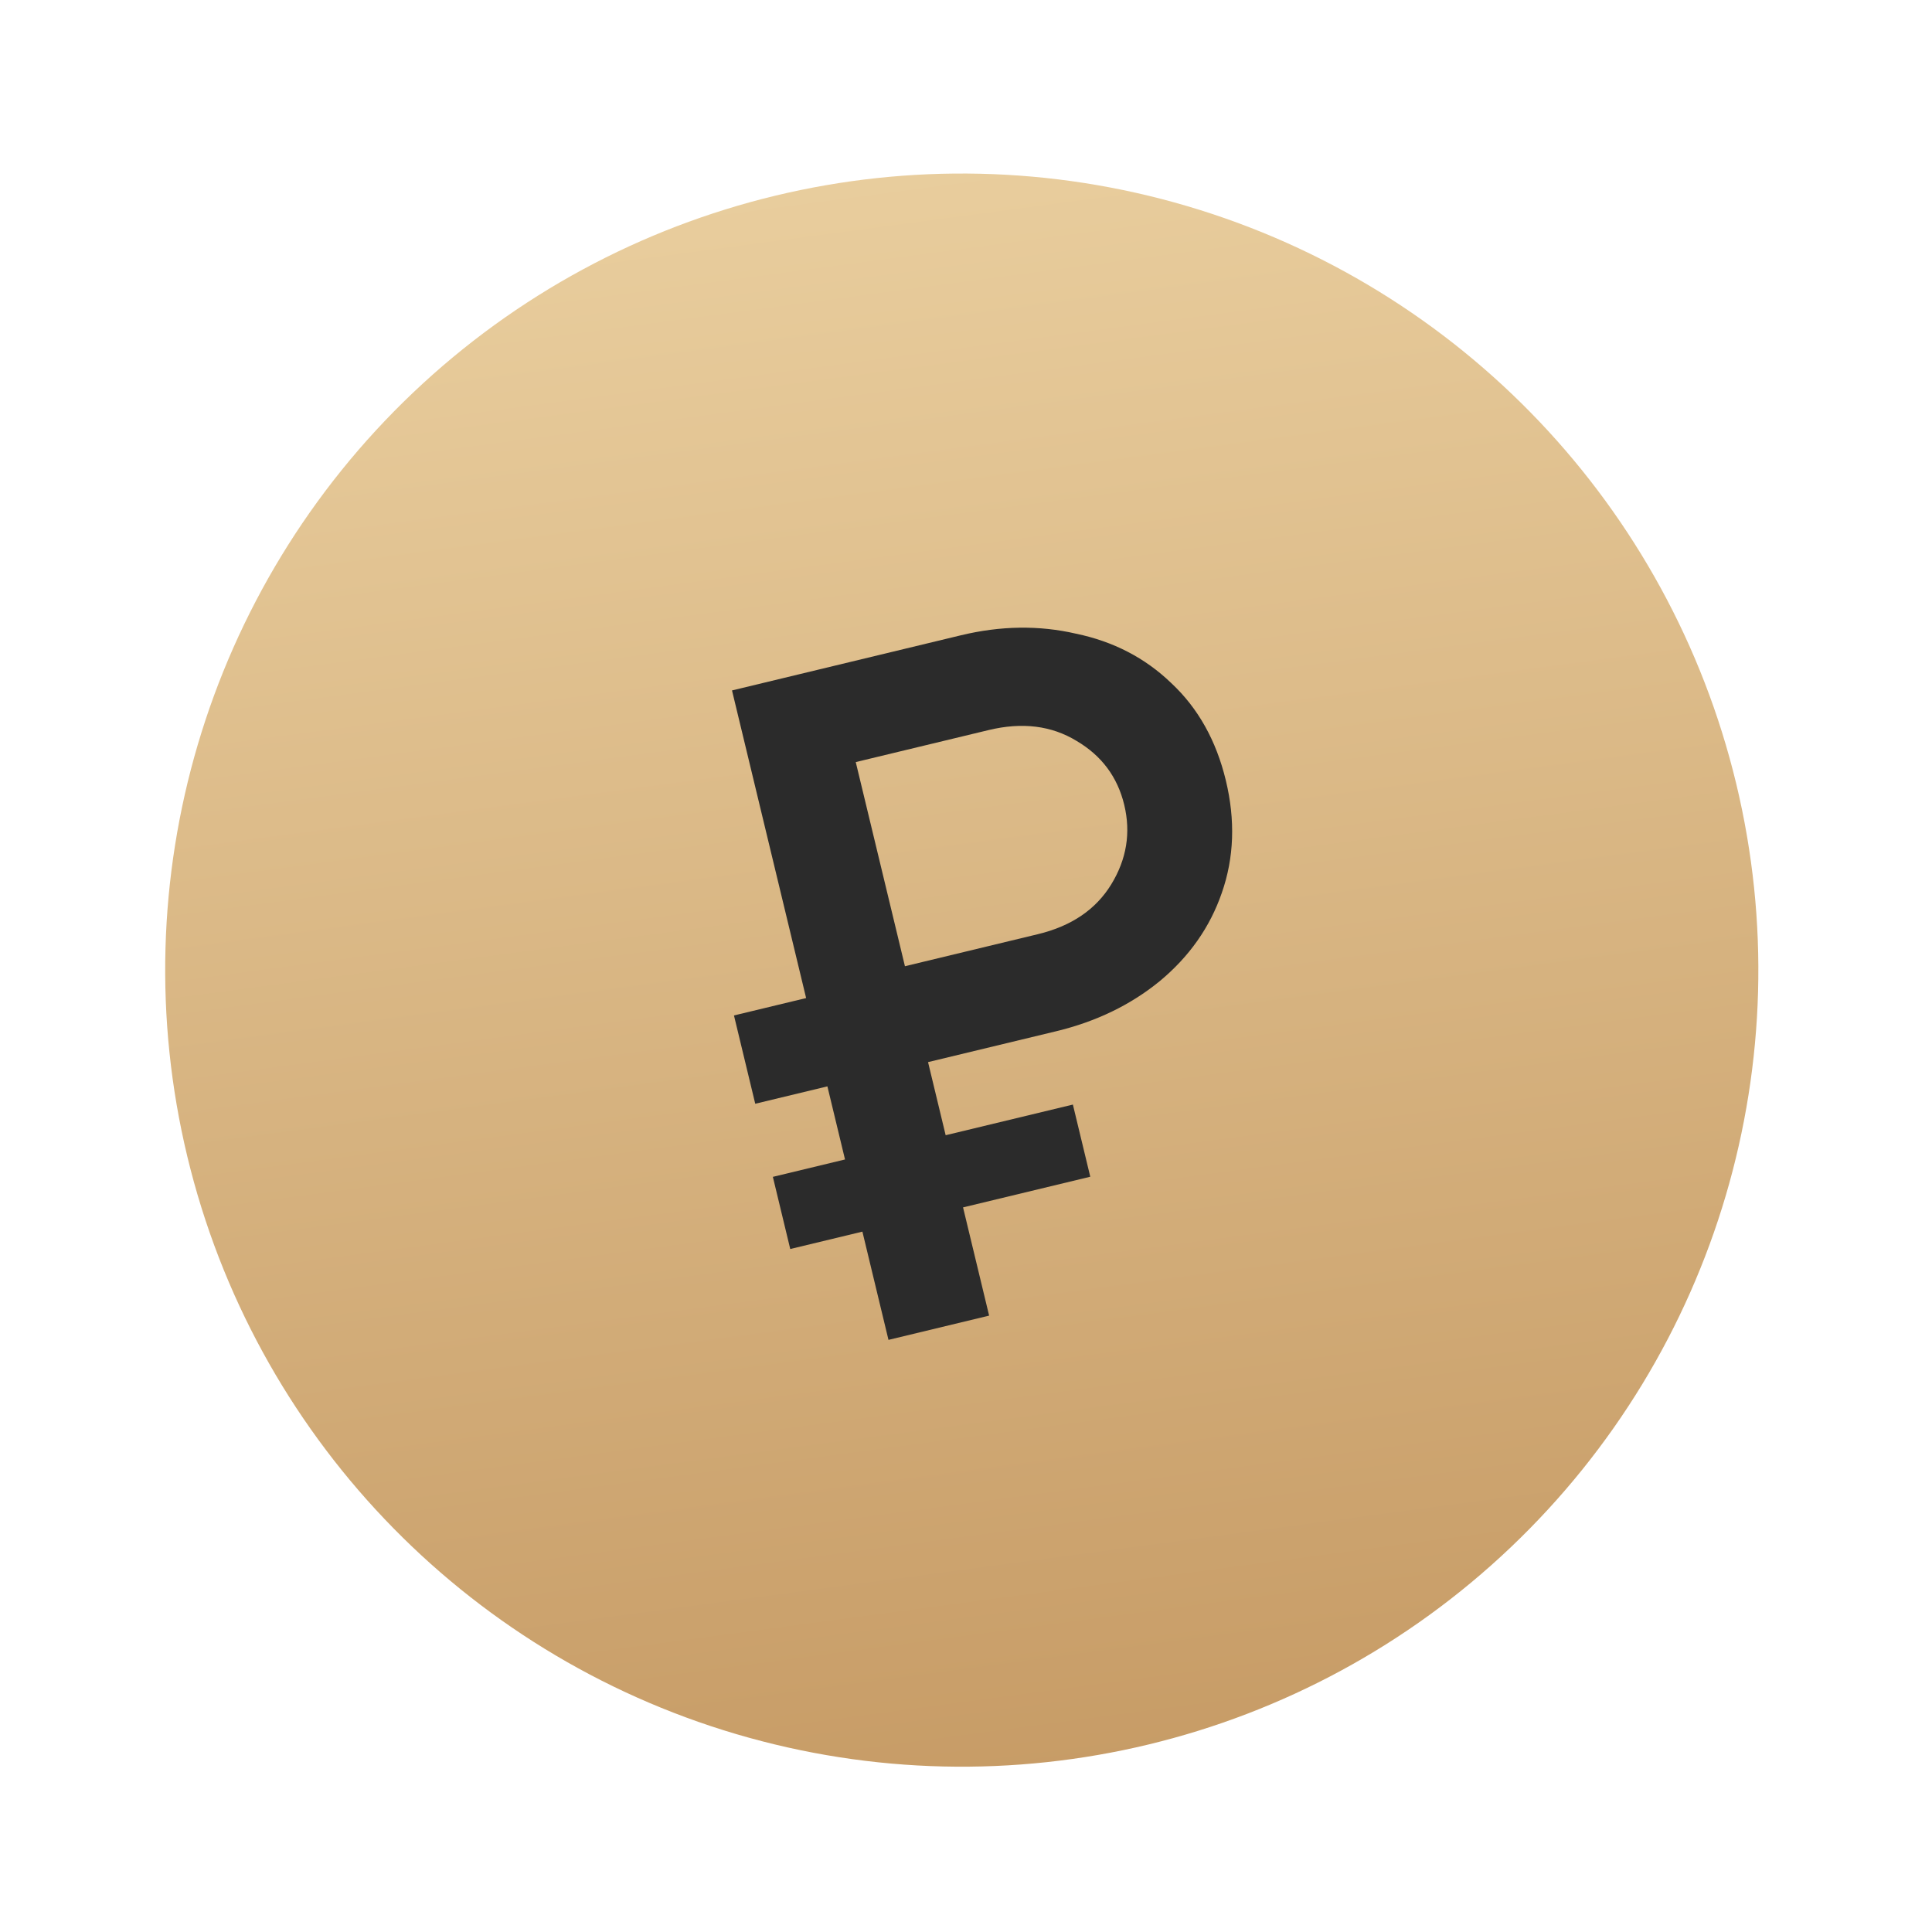
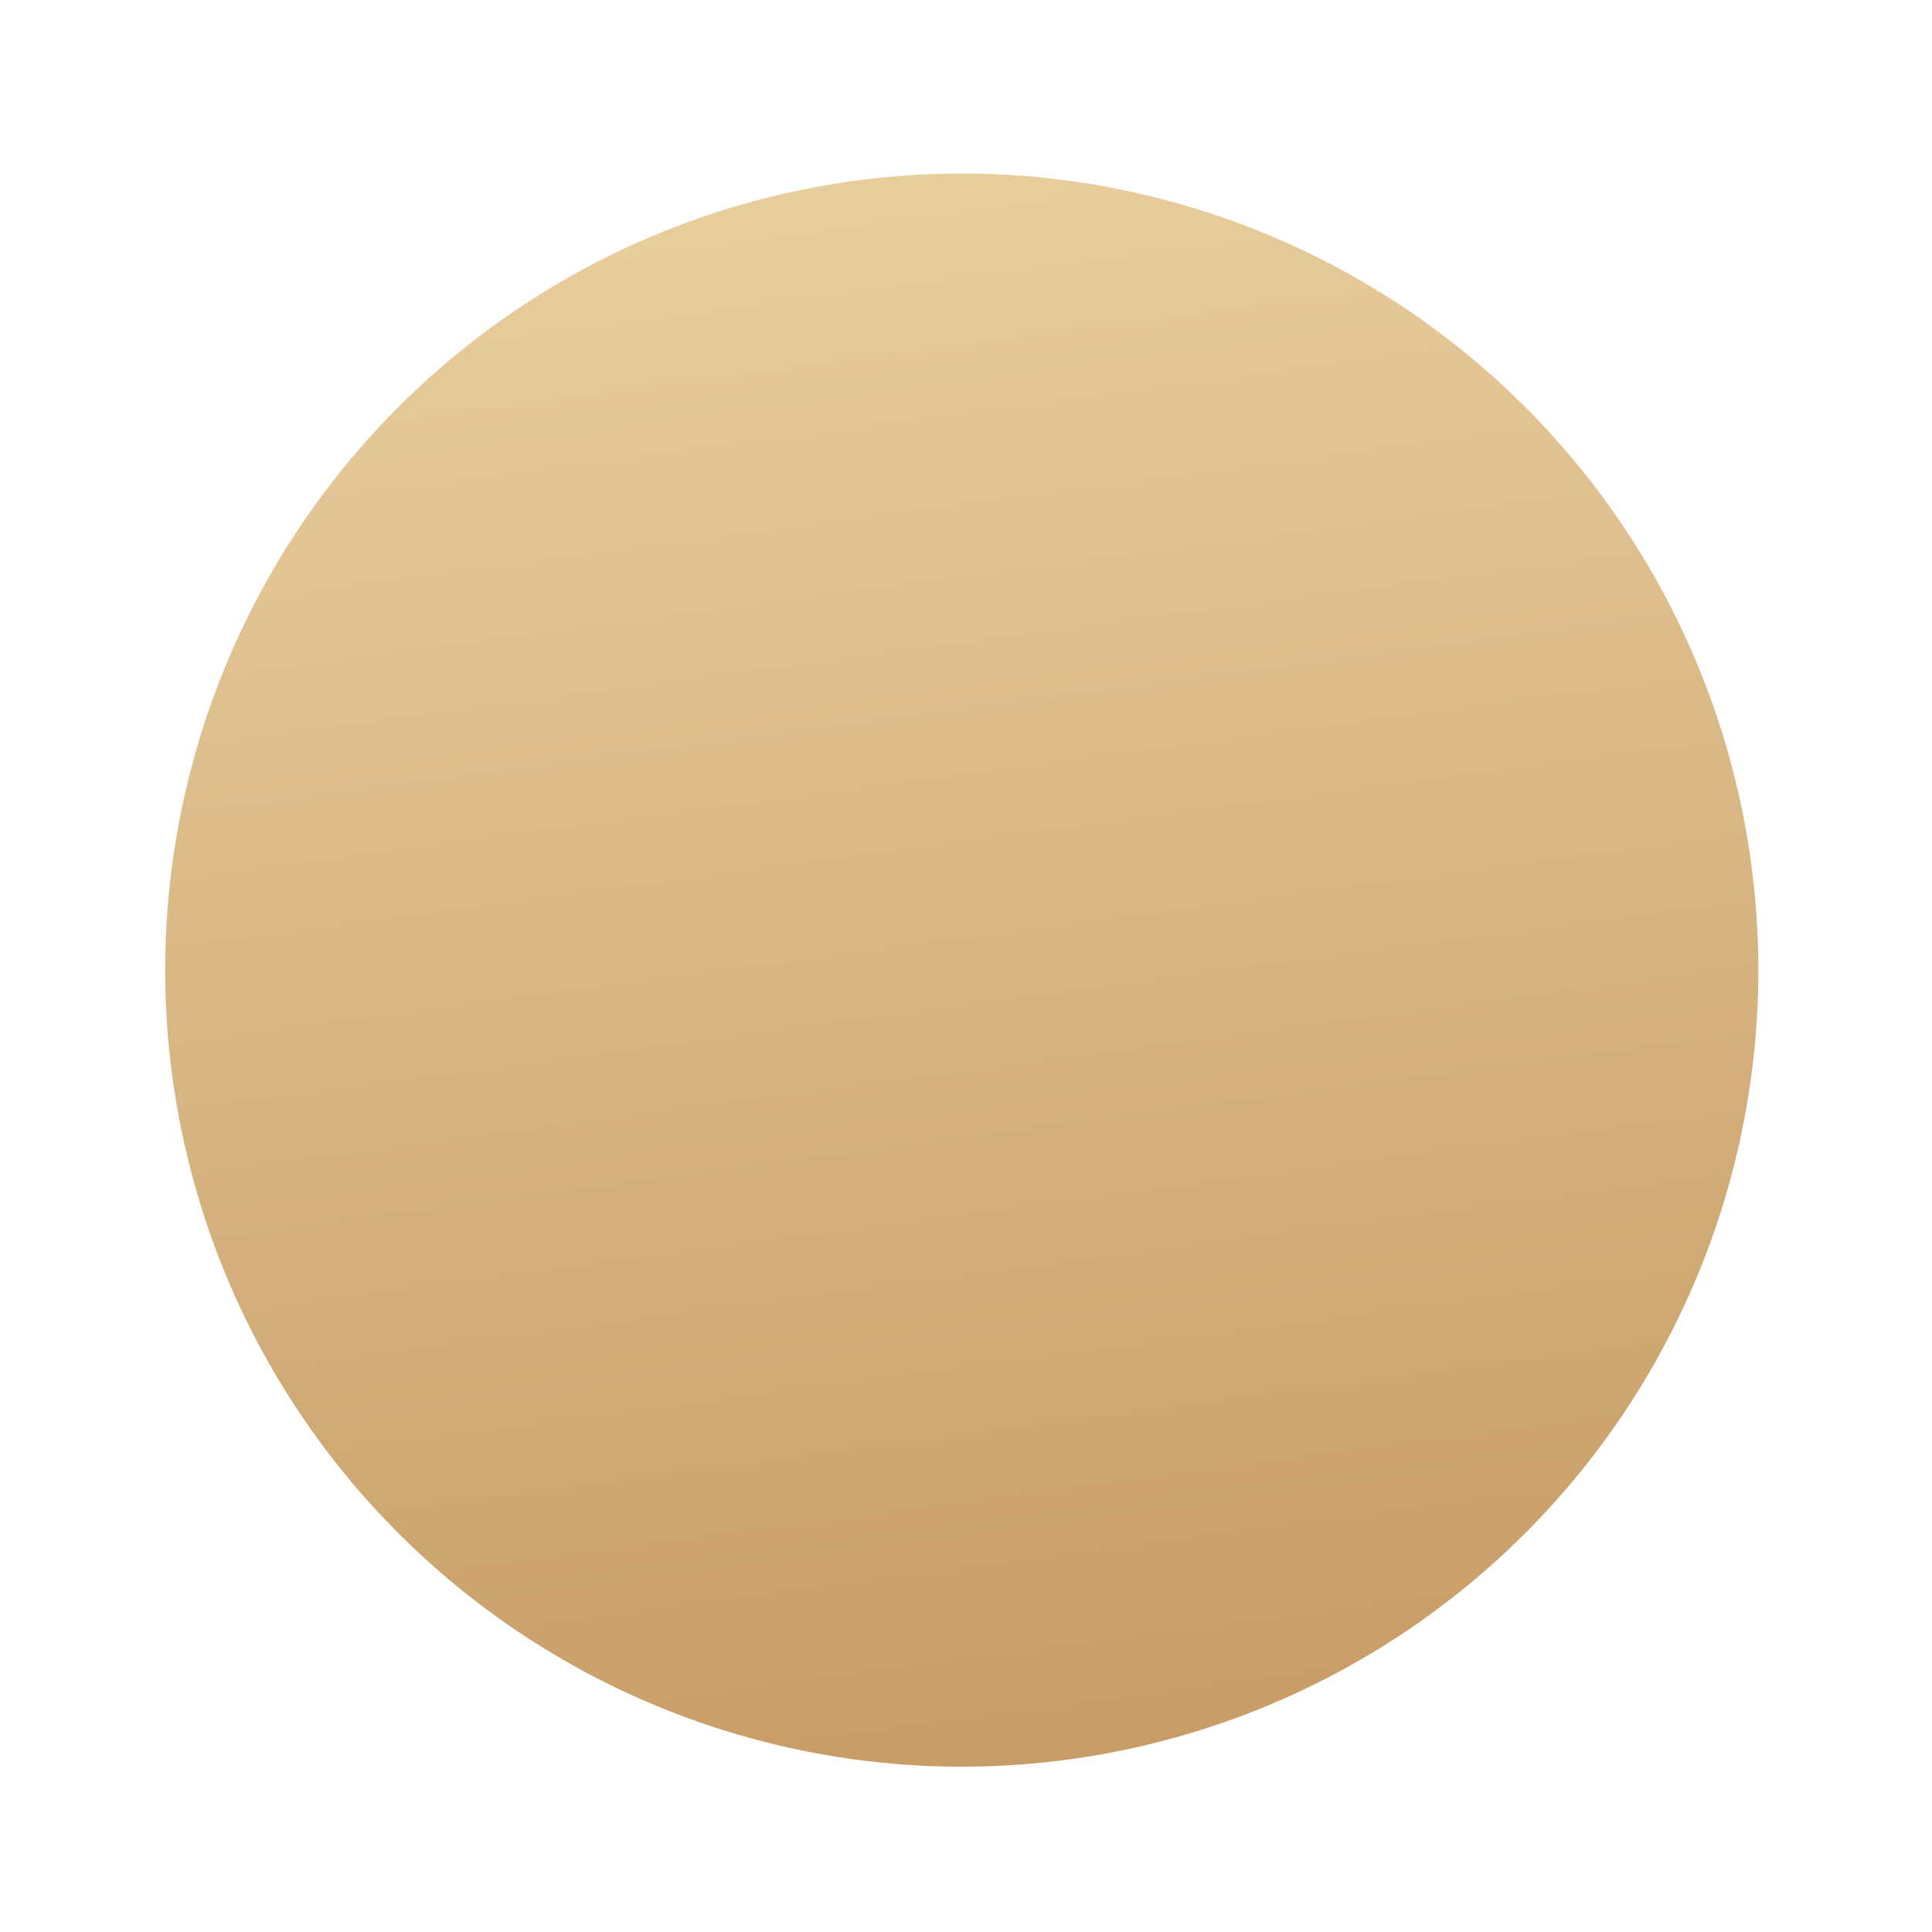
<svg xmlns="http://www.w3.org/2000/svg" width="192" height="192" viewBox="0 0 192 192" fill="none">
  <circle cx="95.58" cy="96.409" r="79.162" transform="rotate(-13.547 95.58 96.409)" fill="url(#paint0_linear_449_199)" />
-   <path d="M85.705 122.398L78.534 124.126L76.806 116.955L83.977 115.227L82.226 107.962L75.055 109.69L72.941 100.915L80.112 99.187L72.746 68.615L95.486 63.136C99.449 62.181 103.263 62.127 106.928 62.974C110.641 63.744 113.797 65.379 116.396 67.881C119.059 70.368 120.867 73.593 121.822 77.556C122.777 81.519 122.643 85.245 121.421 88.734C120.246 92.145 118.189 95.07 115.249 97.509C112.357 99.87 108.929 101.528 104.966 102.483L92.228 105.552L93.979 112.817L106.622 109.771L108.35 116.942L95.707 119.989L98.298 130.745L88.296 133.155L85.705 122.398ZM103.142 92.839C106.476 92.036 108.907 90.385 110.435 87.887C111.963 85.389 112.393 82.756 111.726 79.988C111.059 77.221 109.484 75.104 107.002 73.639C104.504 72.111 101.588 71.749 98.254 72.552L85.044 75.735L89.932 96.022L103.142 92.839Z" fill="#2B2B2B" />
  <defs>
    <linearGradient id="paint0_linear_449_199" x1="95.58" y1="-9.356" x2="75.334" y2="184.795" gradientUnits="userSpaceOnUse">
      <stop stop-color="#EED5A6" />
      <stop offset="1" stop-color="#C59963" />
    </linearGradient>
  </defs>
</svg>